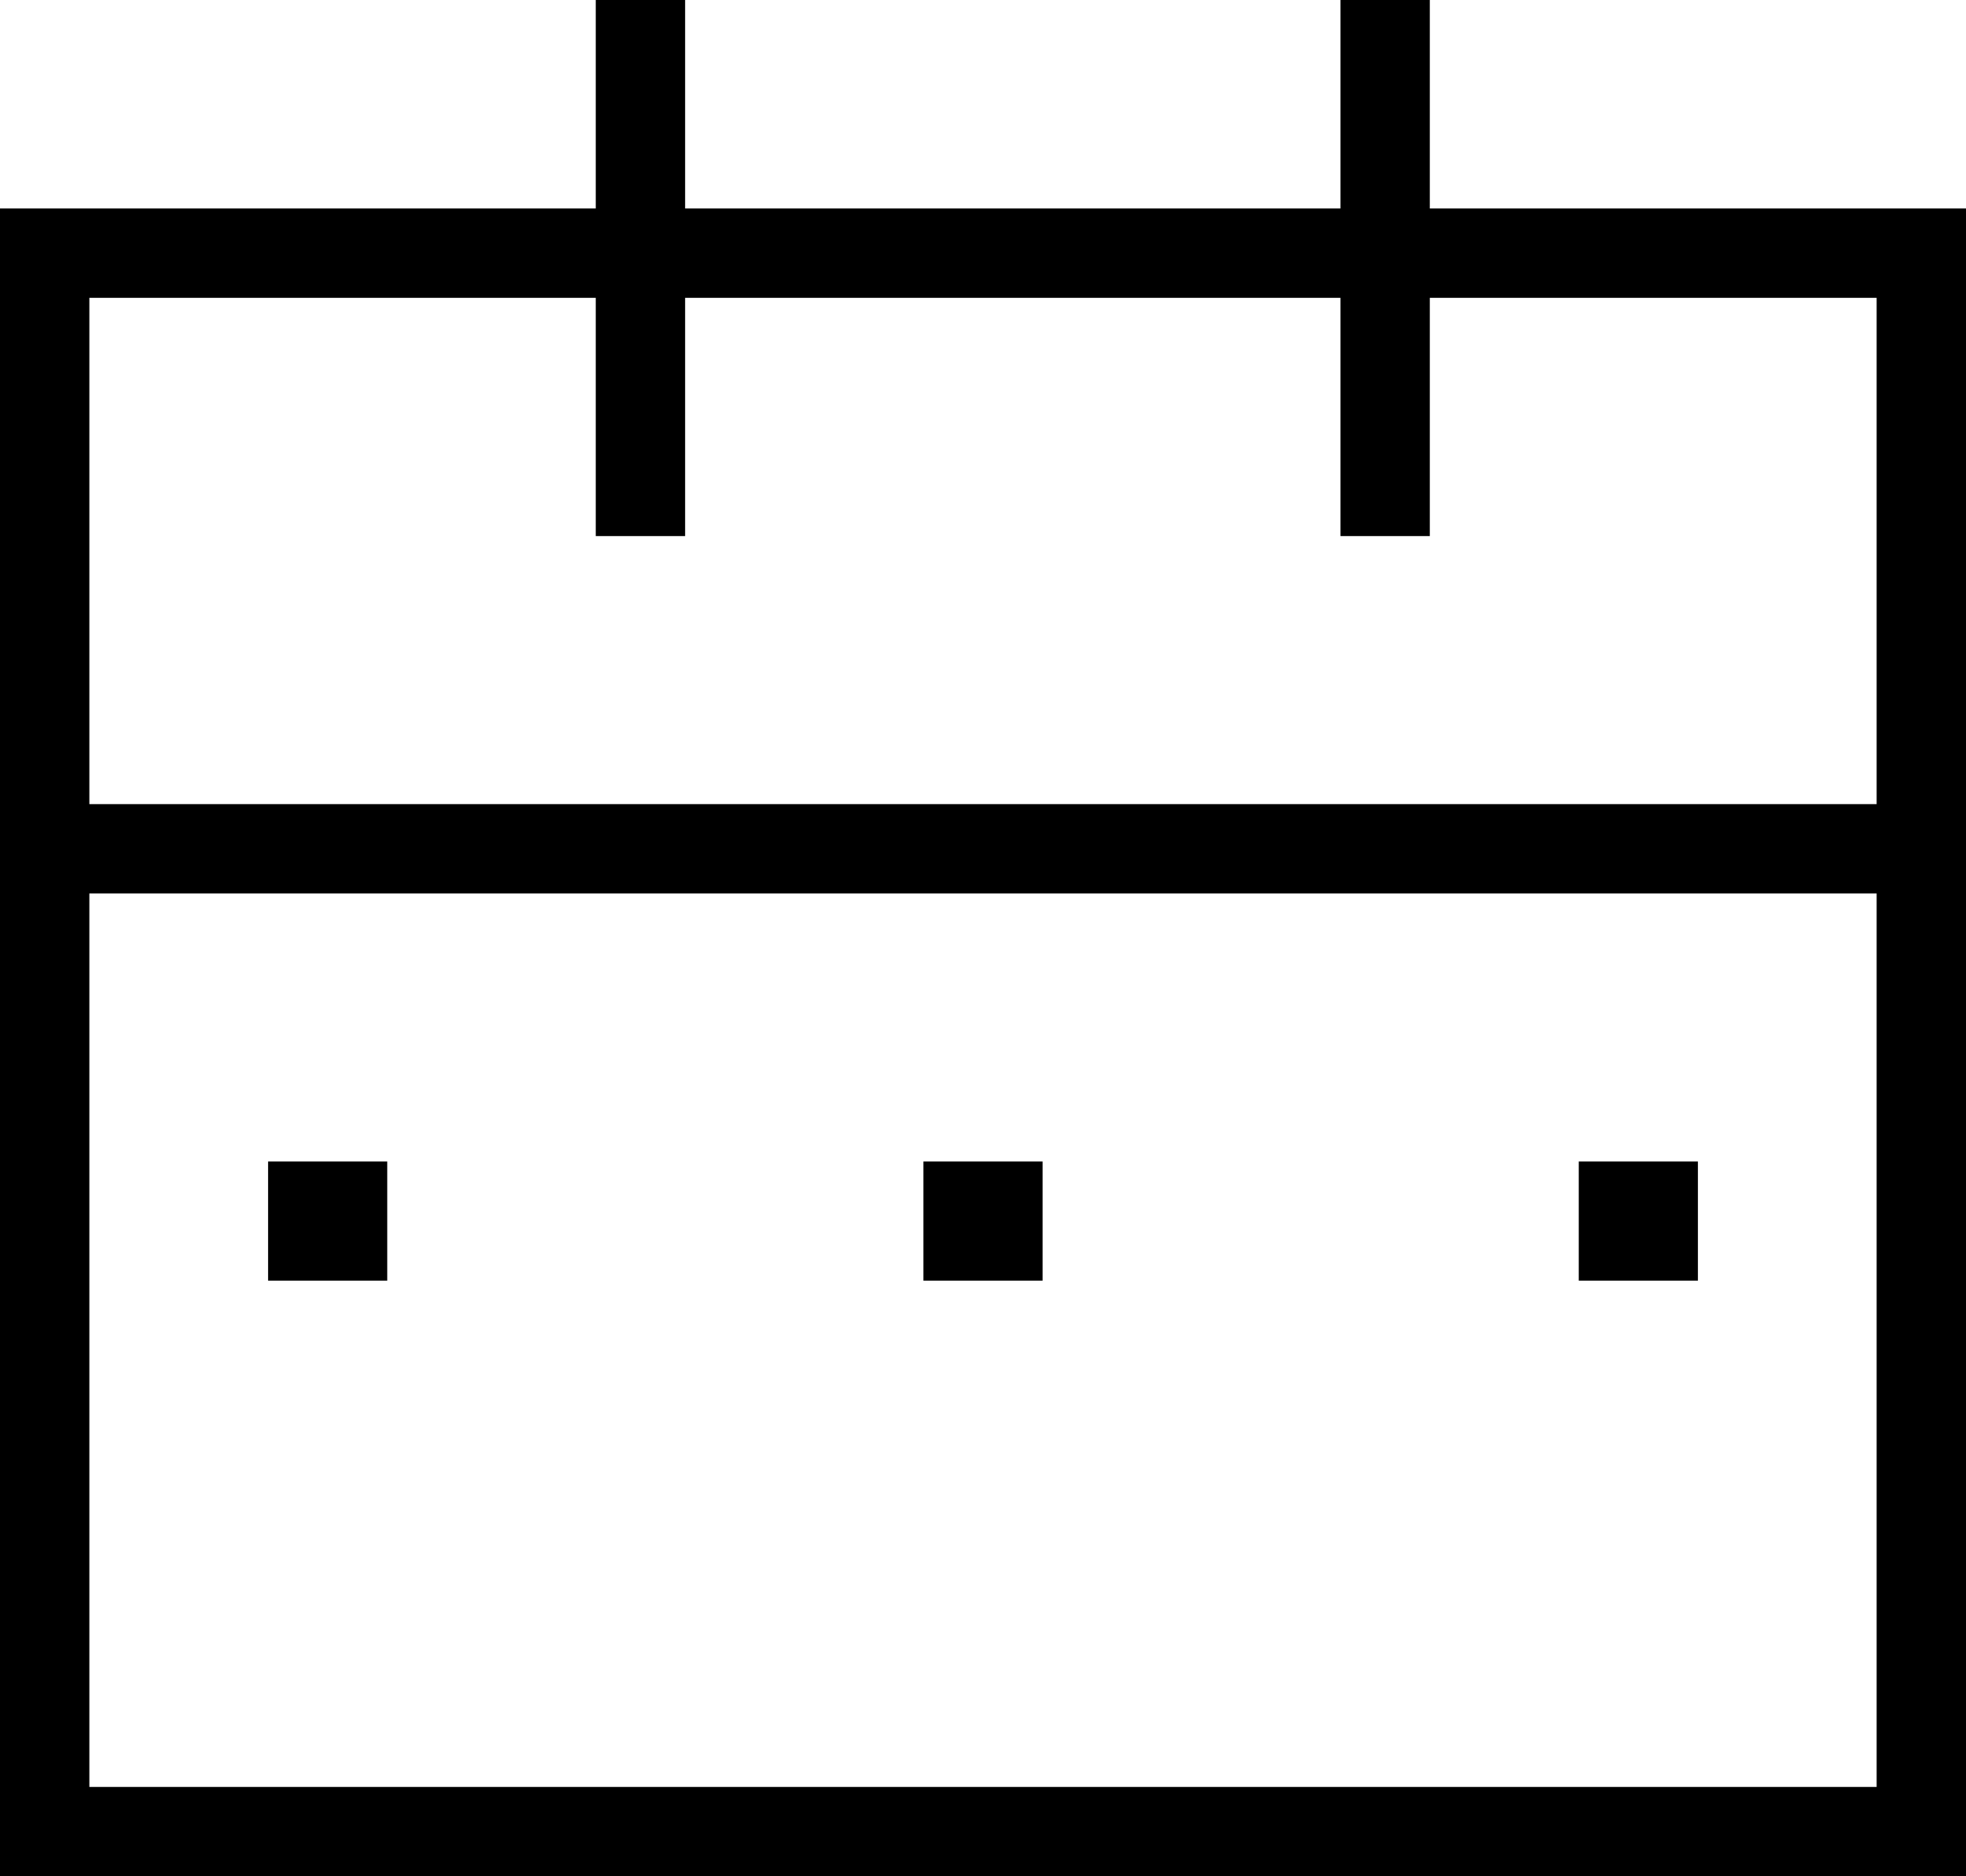
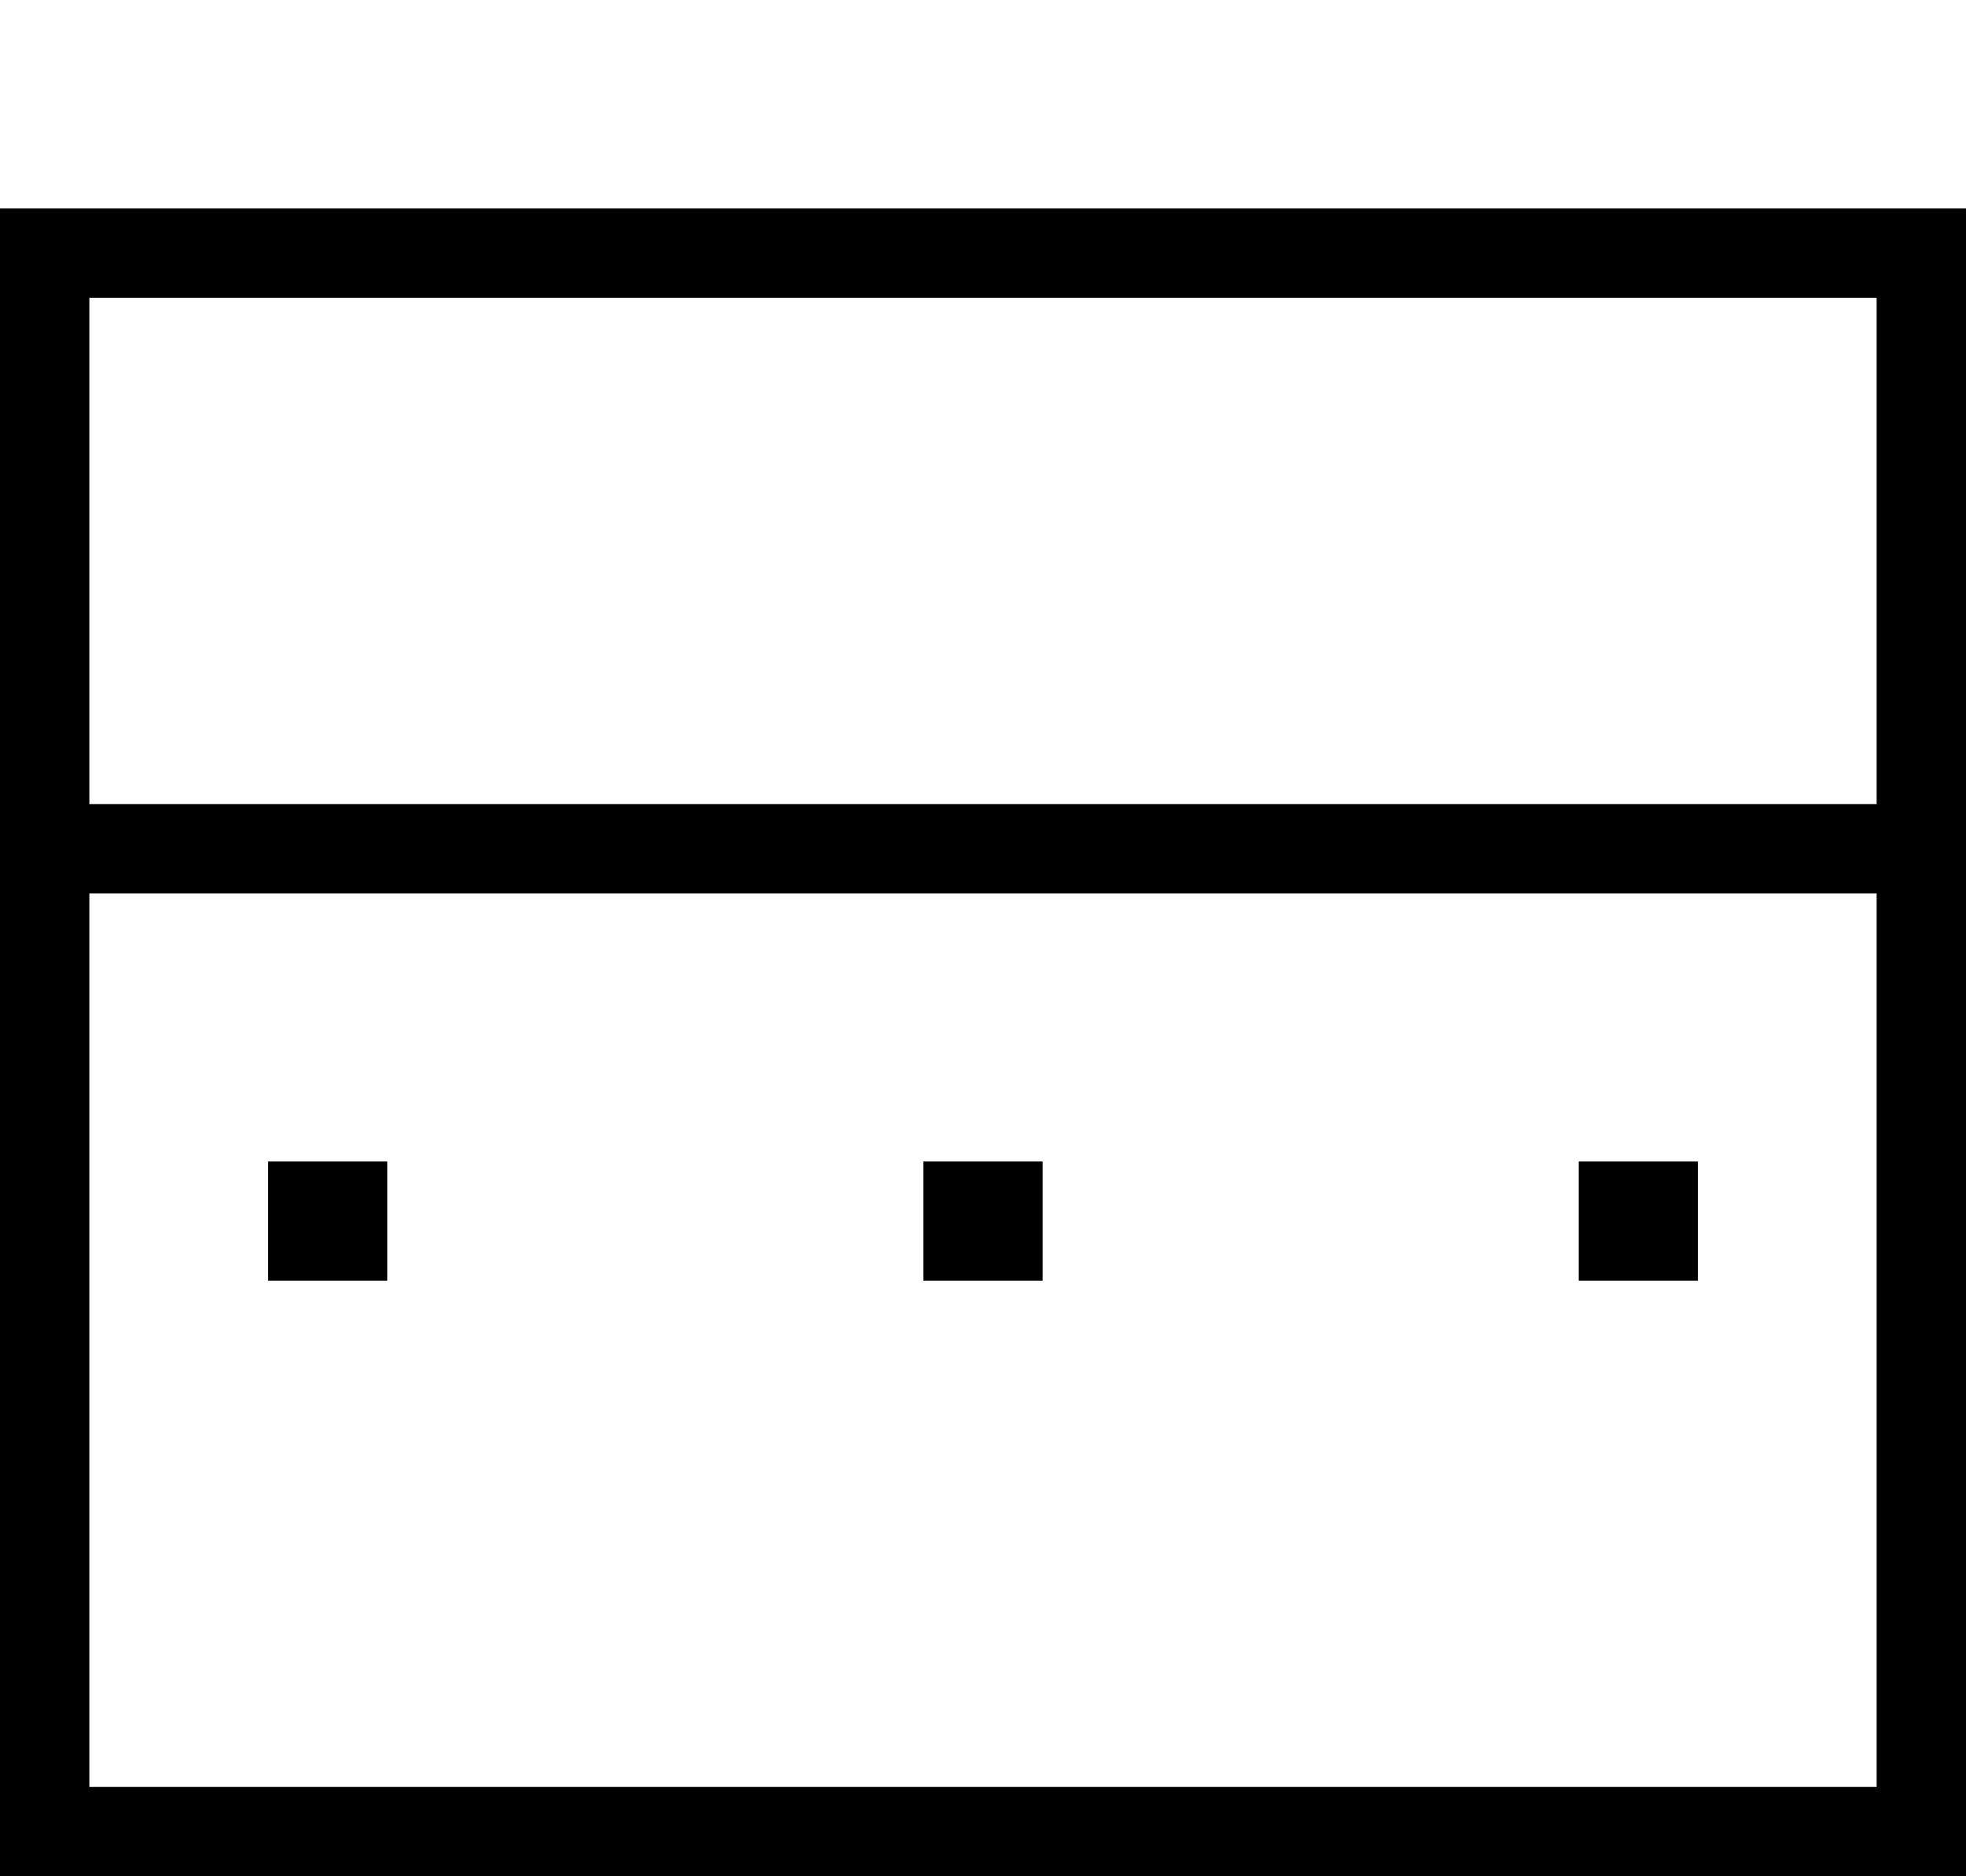
<svg xmlns="http://www.w3.org/2000/svg" fill="none" viewBox="0 0 66 63" height="63" width="66">
  <rect stroke-width="3" stroke="black" height="53" width="63" y="8.5" x="1.5" />
  <line stroke-width="3" stroke="black" y2="28.5" x2="64" y1="28.5" />
  <rect fill="black" height="4" width="4" y="39" x="9" />
  <rect fill="black" height="4" width="4" y="39" x="31" />
  <rect fill="black" height="4" width="4" y="39" x="53" />
-   <line stroke-width="3" stroke="black" y2="18" x2="21.5" x1="21.5" />
-   <line stroke-width="3" stroke="black" y2="18" x2="46.5" x1="46.5" />
</svg>